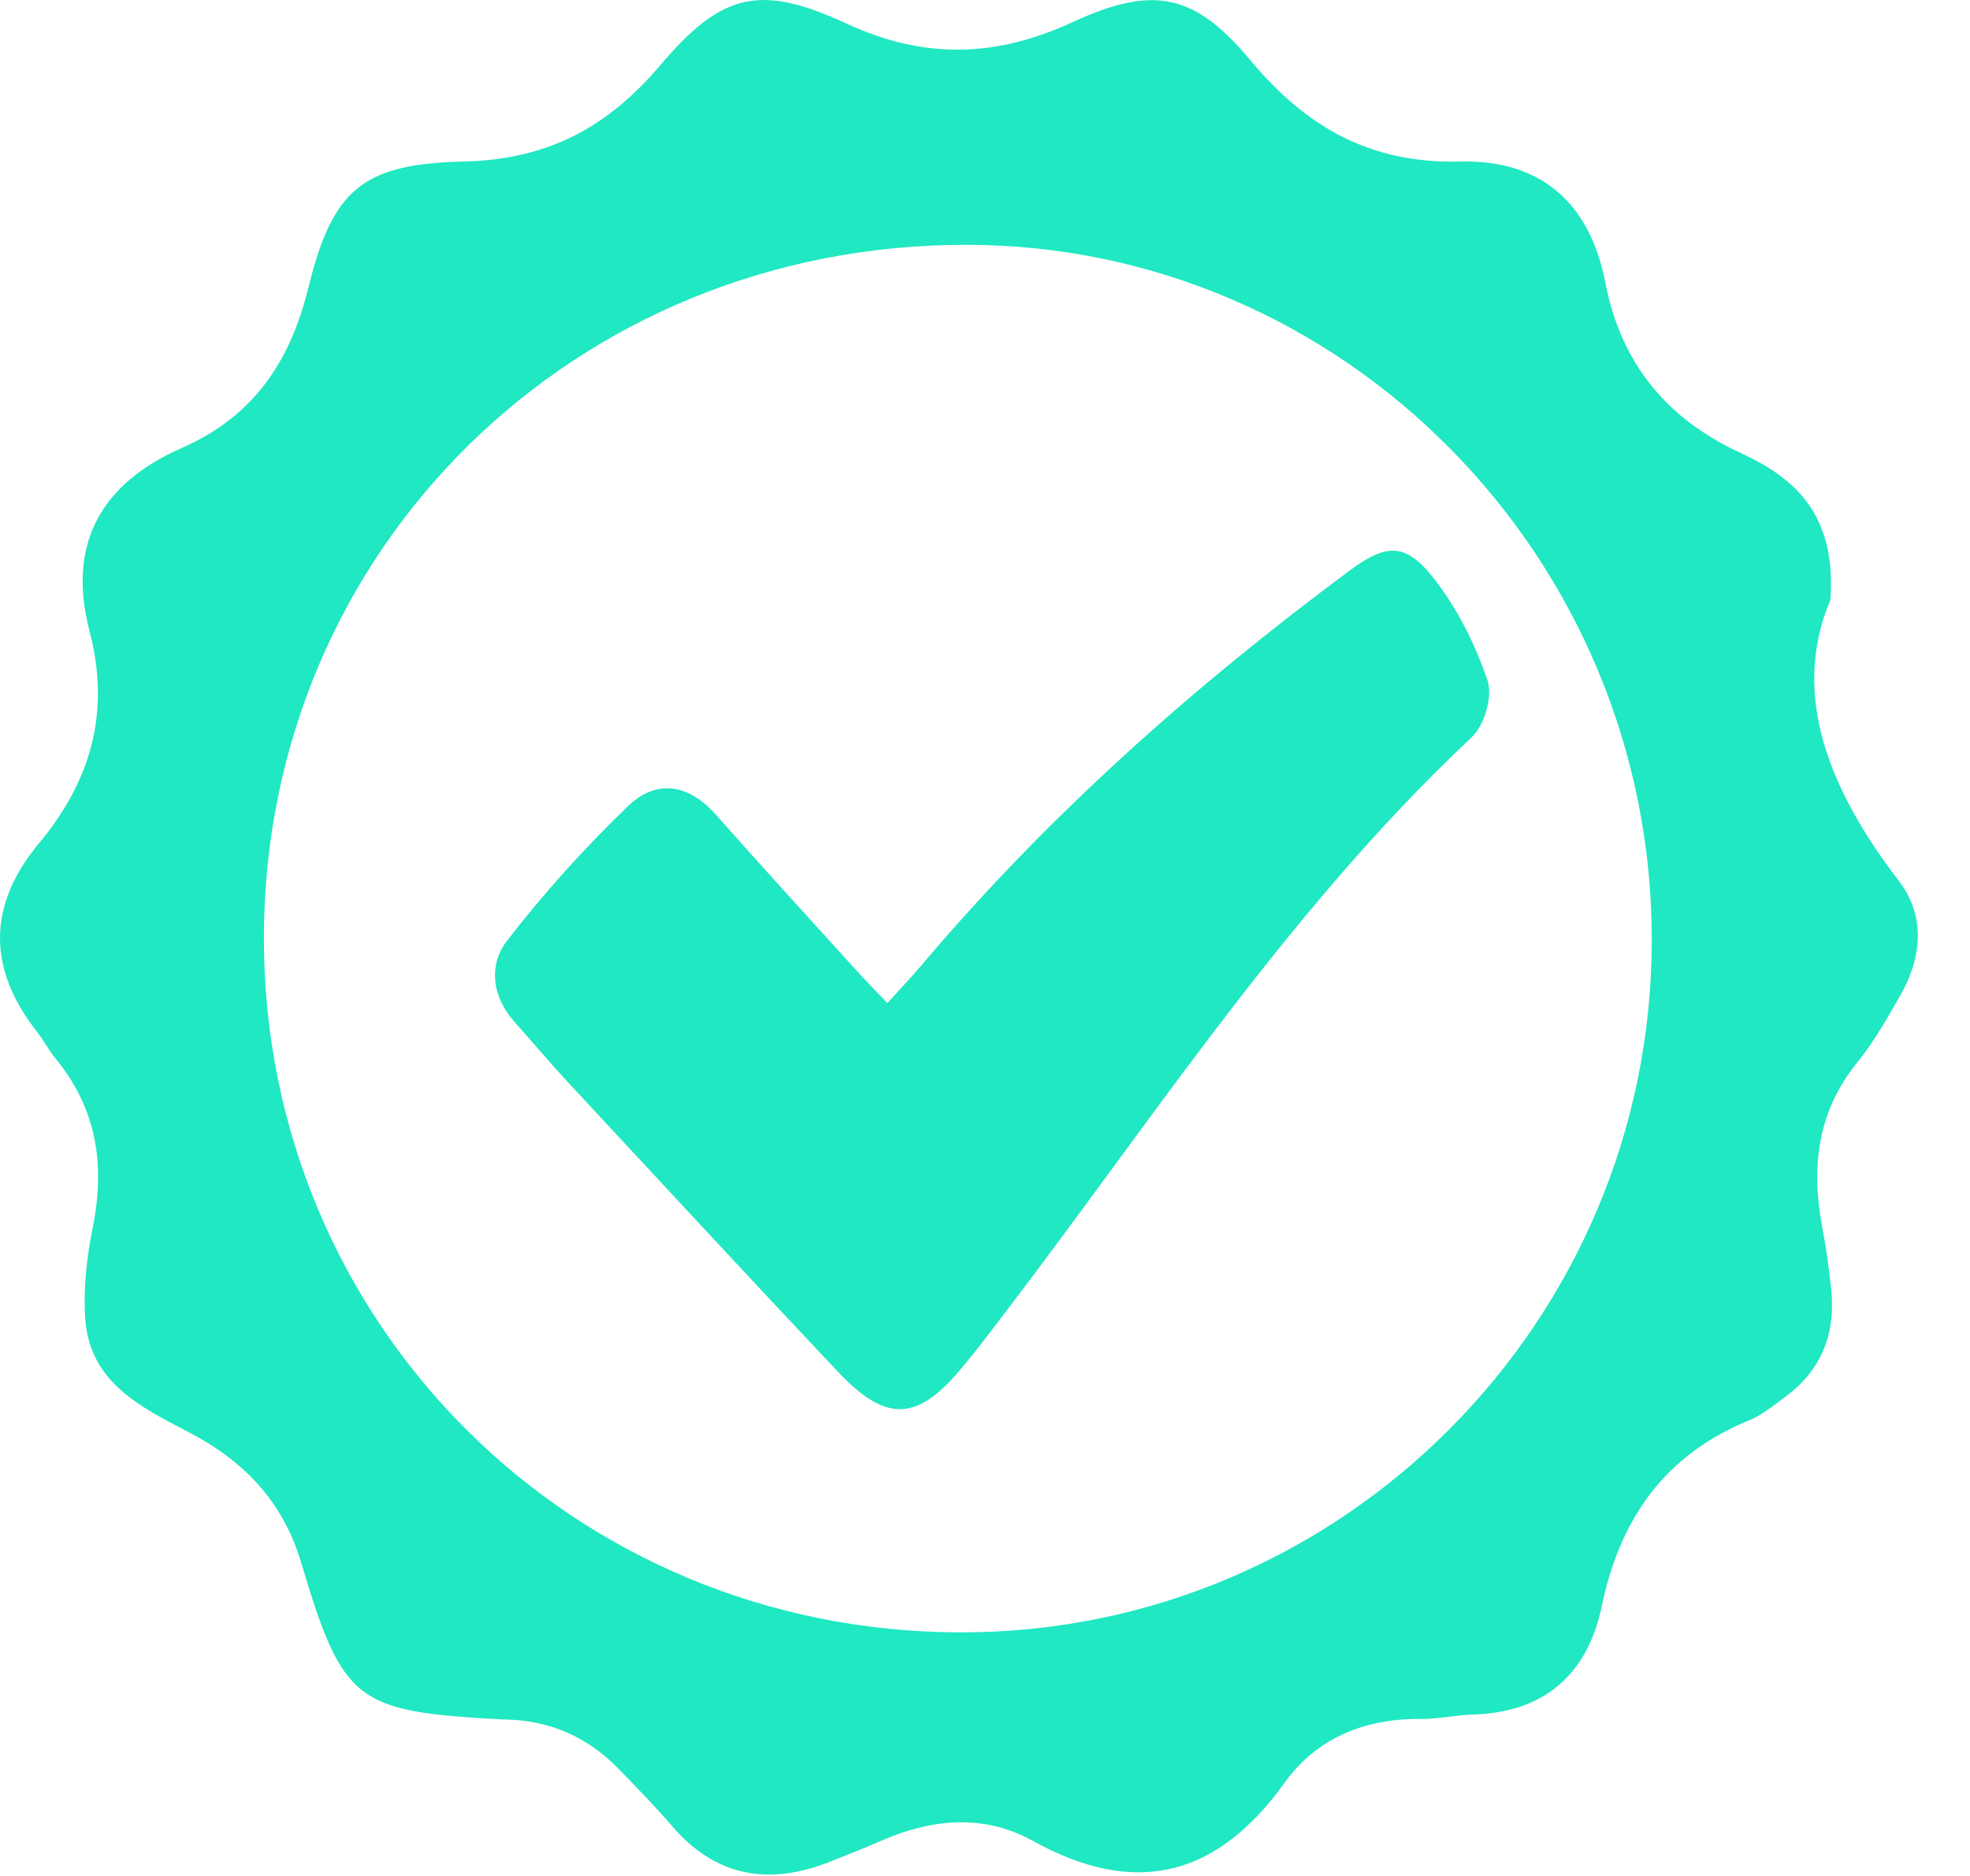
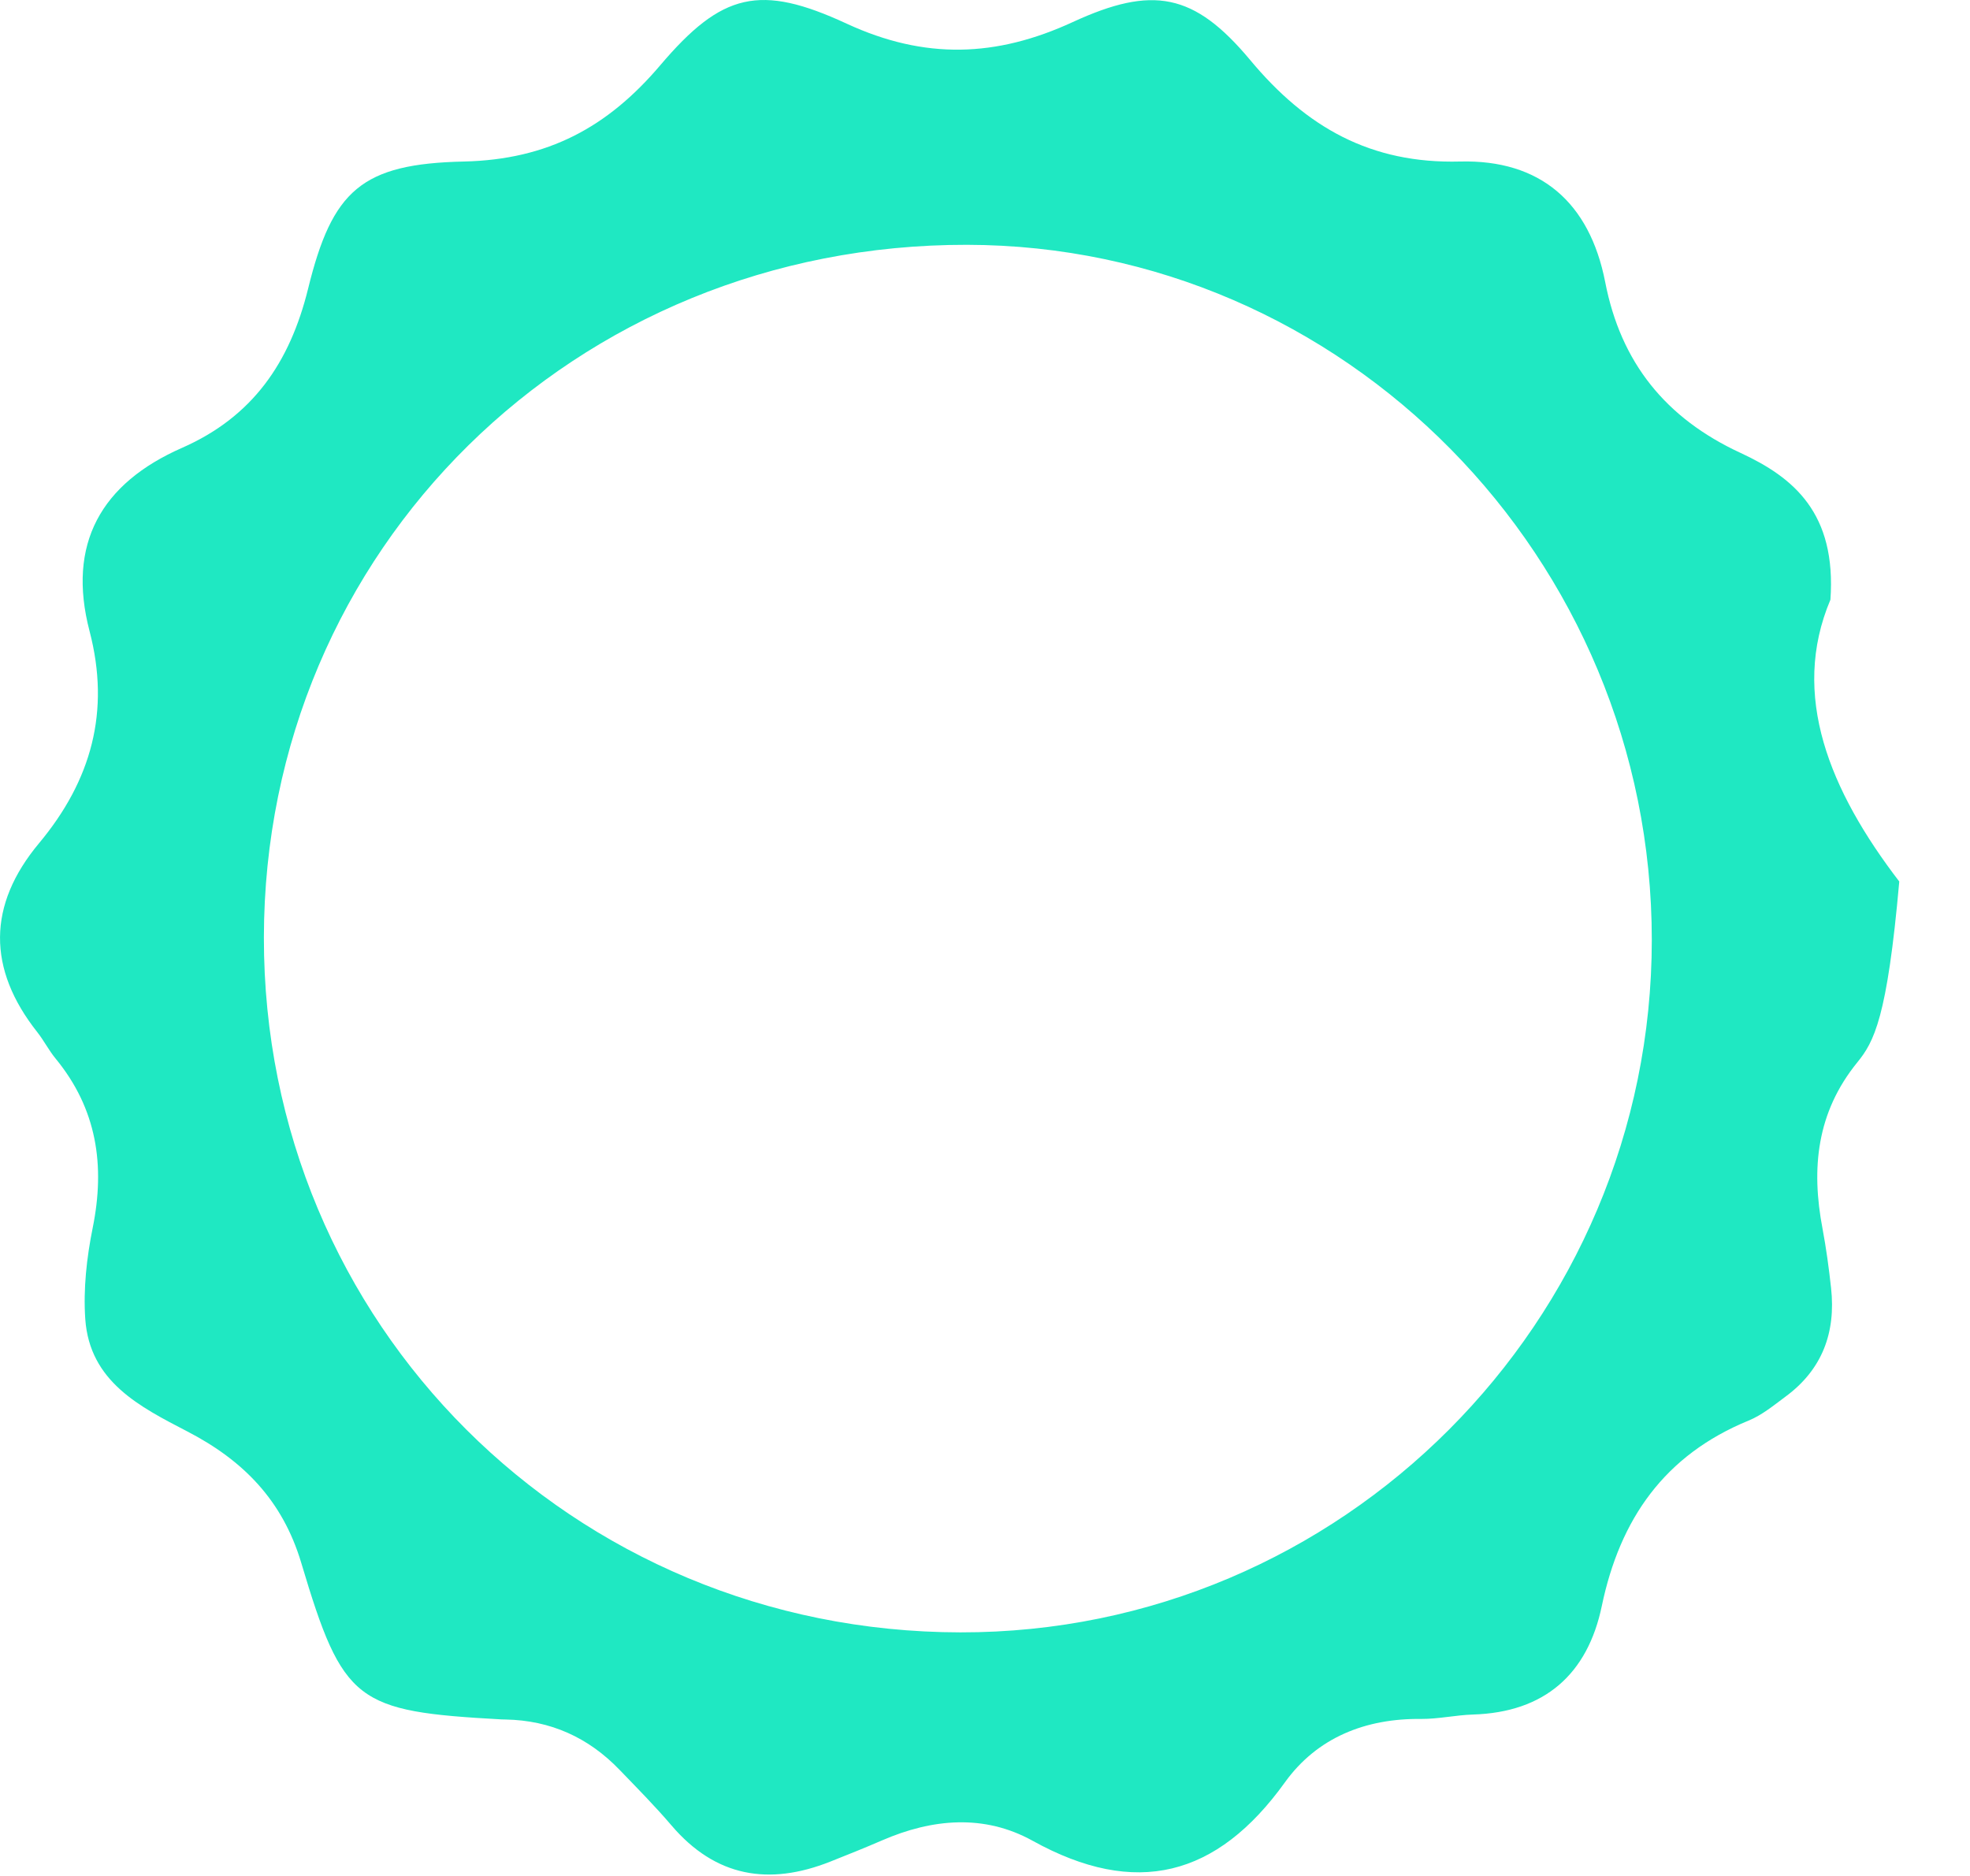
<svg xmlns="http://www.w3.org/2000/svg" width="21" height="20" viewBox="0 0 21 20" fill="none">
-   <path d="M19.512 6.394C19.082 7.411 19.504 8.43 20.246 9.398C20.526 9.763 20.489 10.207 20.258 10.61C20.117 10.856 19.976 11.108 19.798 11.327C19.366 11.859 19.305 12.456 19.428 13.099C19.467 13.308 19.496 13.52 19.519 13.732C19.571 14.206 19.425 14.602 19.033 14.89C18.908 14.983 18.782 15.087 18.64 15.145C17.745 15.512 17.269 16.192 17.075 17.122C16.924 17.847 16.467 18.256 15.701 18.279C15.517 18.285 15.333 18.327 15.15 18.326C14.555 18.319 14.04 18.525 13.697 19.002C12.972 20.011 12.106 20.233 11.008 19.625C10.492 19.339 9.939 19.388 9.402 19.621C9.22 19.7 9.035 19.774 8.851 19.847C8.198 20.106 7.628 20.013 7.157 19.46C6.982 19.255 6.791 19.062 6.604 18.868C6.273 18.524 5.869 18.341 5.39 18.332C5.375 18.332 5.362 18.332 5.347 18.331C3.796 18.245 3.657 18.156 3.211 16.661C3.012 15.995 2.592 15.569 1.997 15.261C1.491 14.998 0.956 14.73 0.909 14.063C0.887 13.742 0.924 13.408 0.988 13.091C1.123 12.424 1.033 11.822 0.593 11.286C0.521 11.199 0.469 11.095 0.399 11.006C-0.137 10.329 -0.134 9.649 0.416 8.99C0.974 8.321 1.178 7.585 0.955 6.73C0.711 5.798 1.078 5.153 1.942 4.774C2.691 4.444 3.089 3.869 3.284 3.079C3.542 2.028 3.854 1.746 4.947 1.722C5.839 1.701 6.476 1.358 7.038 0.696C7.696 -0.079 8.101 -0.176 9.027 0.253C9.858 0.637 10.619 0.612 11.436 0.235C12.287 -0.157 12.729 -0.076 13.326 0.639C13.925 1.359 14.612 1.747 15.564 1.722C16.419 1.7 16.945 2.158 17.111 3.006C17.277 3.864 17.754 4.459 18.555 4.829C19.118 5.09 19.578 5.469 19.512 6.396V6.394ZM2.813 9.994C2.808 14.114 6.099 17.398 10.238 17.403C14.3 17.409 17.607 14.095 17.608 10.021C17.609 5.947 14.328 2.616 10.308 2.61C6.122 2.603 2.818 5.858 2.813 9.994Z" fill="#1FE8C2" />
-   <path d="M9.458 10.695C9.6 10.539 9.714 10.419 9.822 10.292C11.168 8.699 12.716 7.323 14.387 6.083C14.78 5.791 14.985 5.781 15.291 6.175C15.538 6.493 15.728 6.873 15.857 7.255C15.914 7.423 15.824 7.733 15.688 7.86C13.62 9.803 12.119 12.201 10.39 14.415C10.355 14.459 10.318 14.503 10.282 14.547C9.789 15.157 9.456 15.182 8.926 14.618C7.961 13.594 7.006 12.563 6.049 11.532C5.856 11.324 5.673 11.106 5.484 10.894C5.243 10.624 5.206 10.287 5.405 10.029C5.798 9.52 6.234 9.037 6.698 8.591C6.996 8.305 7.341 8.357 7.63 8.684C8.119 9.237 8.618 9.782 9.114 10.329C9.216 10.442 9.322 10.55 9.459 10.695H9.458Z" fill="#1FE8C2" />
+   <path d="M19.512 6.394C19.082 7.411 19.504 8.43 20.246 9.398C20.117 10.856 19.976 11.108 19.798 11.327C19.366 11.859 19.305 12.456 19.428 13.099C19.467 13.308 19.496 13.52 19.519 13.732C19.571 14.206 19.425 14.602 19.033 14.89C18.908 14.983 18.782 15.087 18.64 15.145C17.745 15.512 17.269 16.192 17.075 17.122C16.924 17.847 16.467 18.256 15.701 18.279C15.517 18.285 15.333 18.327 15.15 18.326C14.555 18.319 14.04 18.525 13.697 19.002C12.972 20.011 12.106 20.233 11.008 19.625C10.492 19.339 9.939 19.388 9.402 19.621C9.22 19.7 9.035 19.774 8.851 19.847C8.198 20.106 7.628 20.013 7.157 19.46C6.982 19.255 6.791 19.062 6.604 18.868C6.273 18.524 5.869 18.341 5.39 18.332C5.375 18.332 5.362 18.332 5.347 18.331C3.796 18.245 3.657 18.156 3.211 16.661C3.012 15.995 2.592 15.569 1.997 15.261C1.491 14.998 0.956 14.73 0.909 14.063C0.887 13.742 0.924 13.408 0.988 13.091C1.123 12.424 1.033 11.822 0.593 11.286C0.521 11.199 0.469 11.095 0.399 11.006C-0.137 10.329 -0.134 9.649 0.416 8.99C0.974 8.321 1.178 7.585 0.955 6.73C0.711 5.798 1.078 5.153 1.942 4.774C2.691 4.444 3.089 3.869 3.284 3.079C3.542 2.028 3.854 1.746 4.947 1.722C5.839 1.701 6.476 1.358 7.038 0.696C7.696 -0.079 8.101 -0.176 9.027 0.253C9.858 0.637 10.619 0.612 11.436 0.235C12.287 -0.157 12.729 -0.076 13.326 0.639C13.925 1.359 14.612 1.747 15.564 1.722C16.419 1.7 16.945 2.158 17.111 3.006C17.277 3.864 17.754 4.459 18.555 4.829C19.118 5.09 19.578 5.469 19.512 6.396V6.394ZM2.813 9.994C2.808 14.114 6.099 17.398 10.238 17.403C14.3 17.409 17.607 14.095 17.608 10.021C17.609 5.947 14.328 2.616 10.308 2.61C6.122 2.603 2.818 5.858 2.813 9.994Z" fill="#1FE8C2" />
</svg>